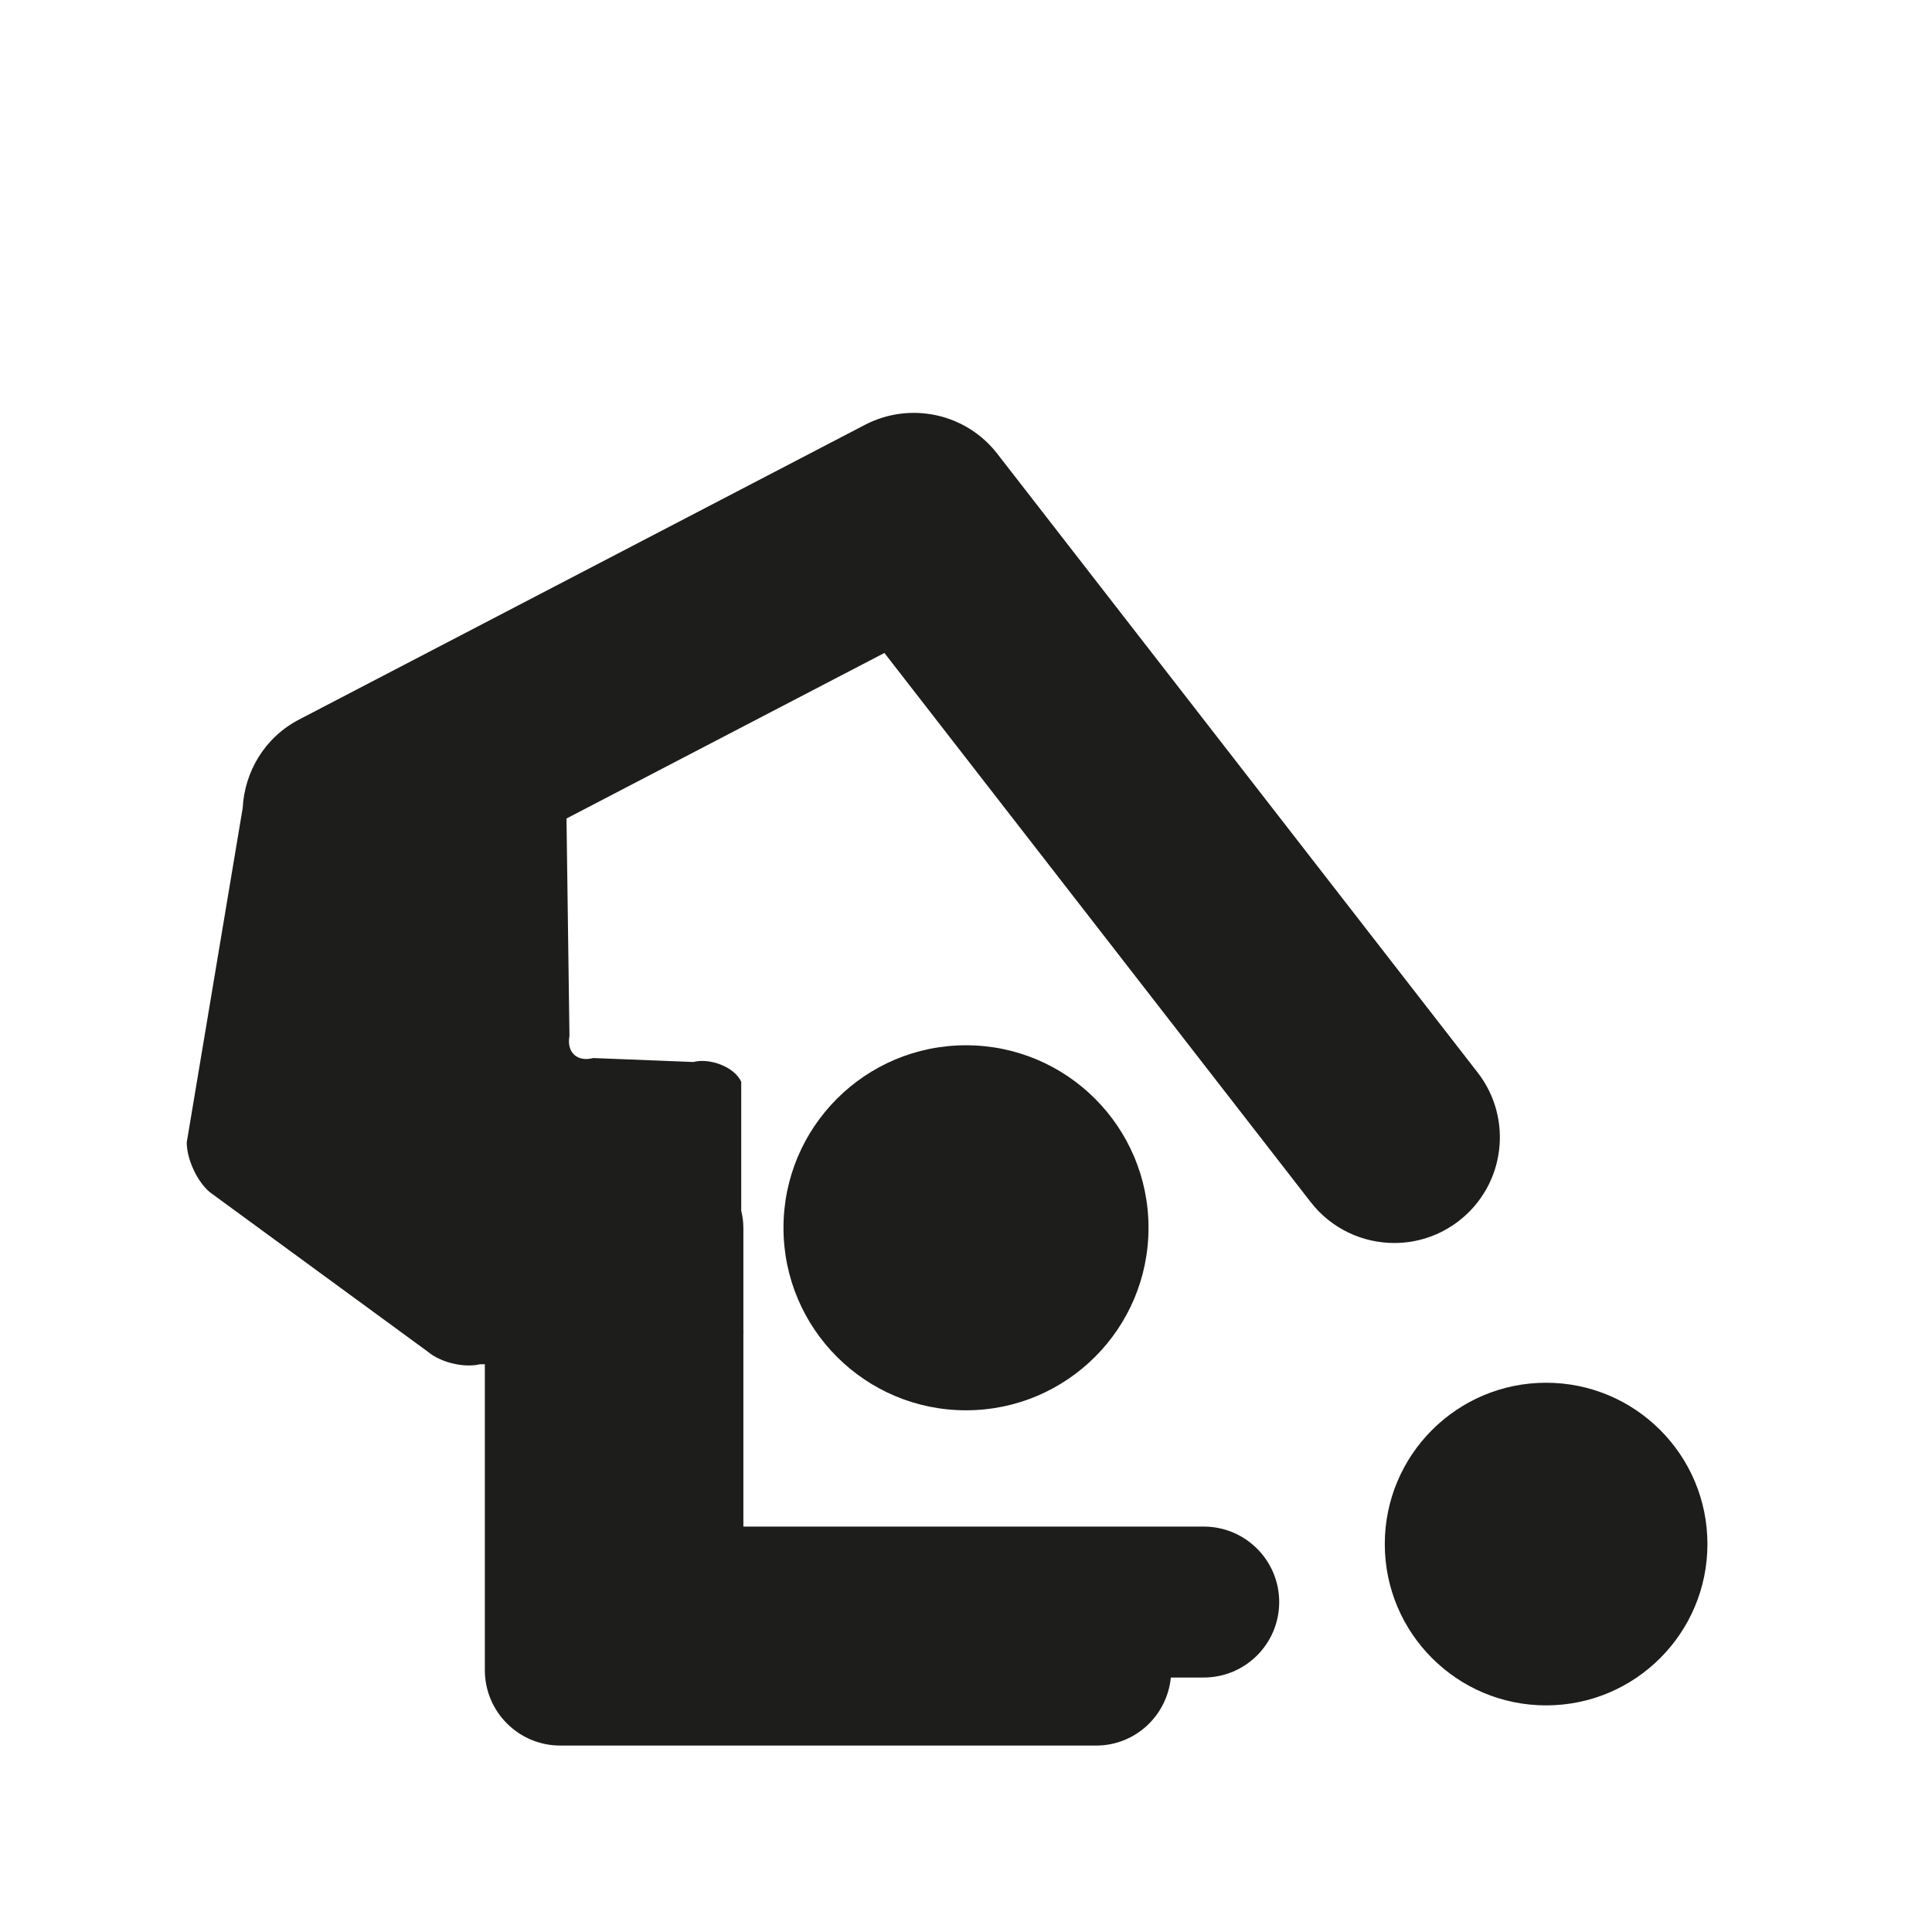
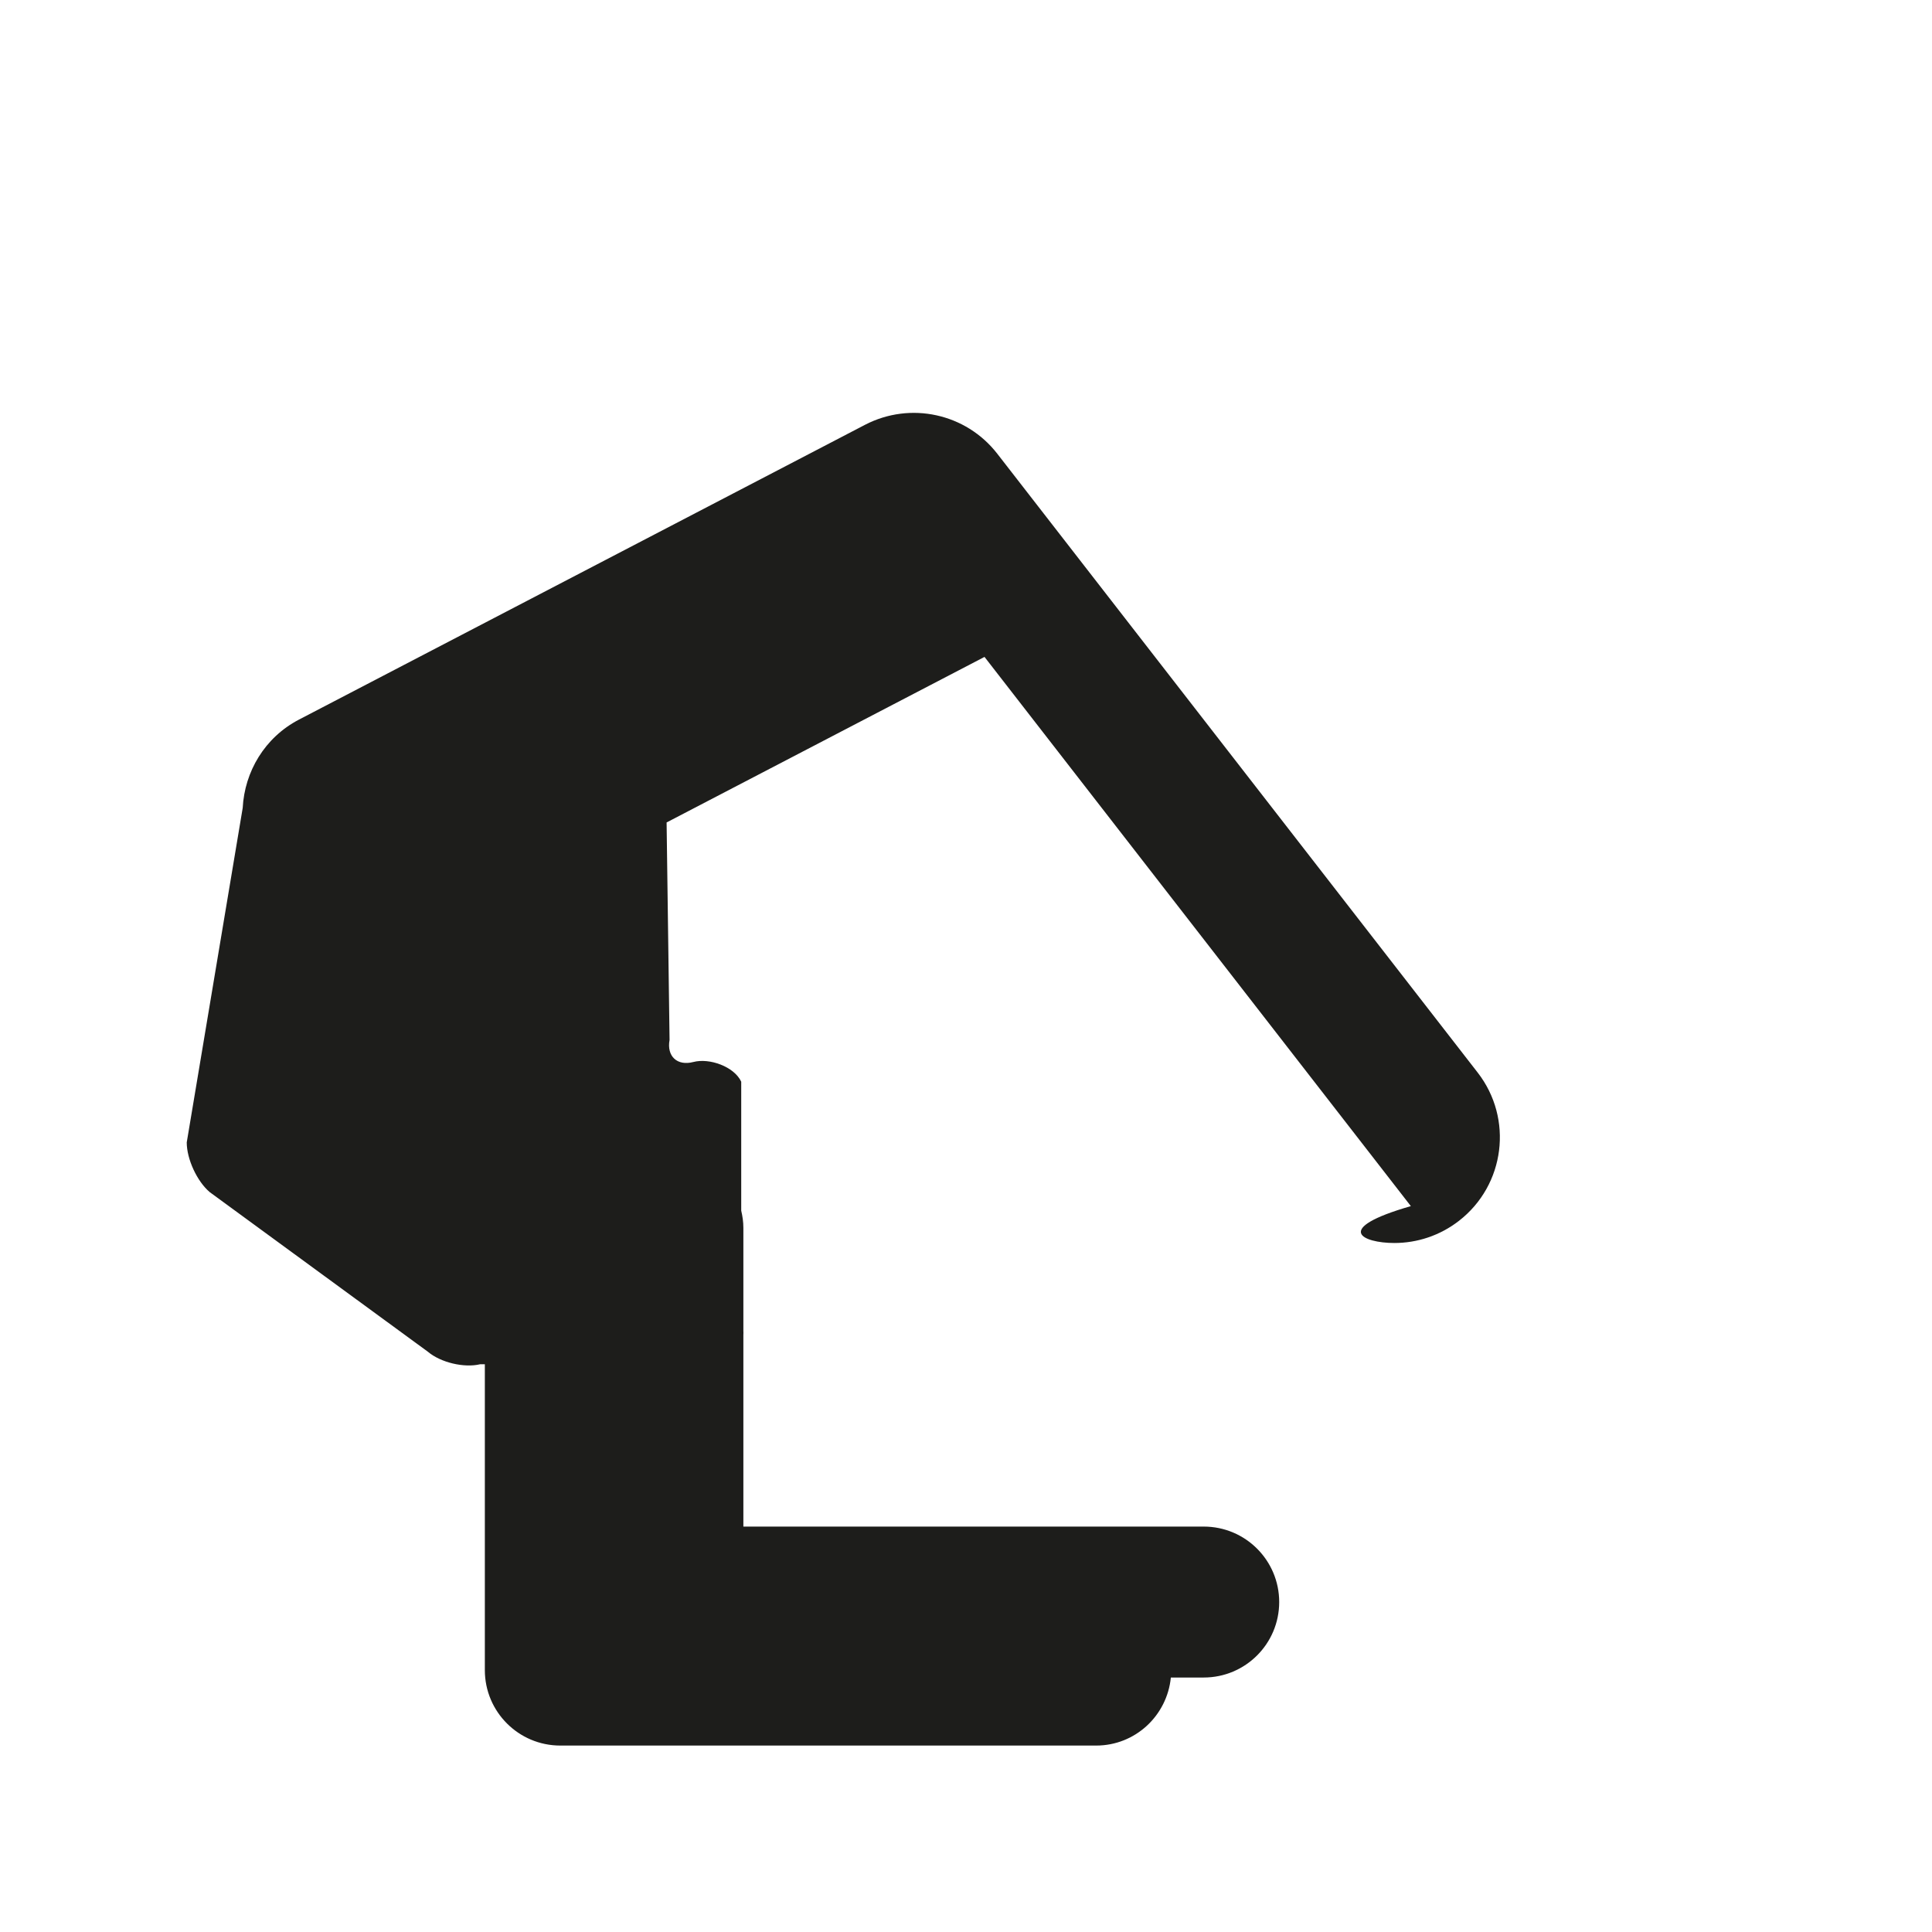
<svg xmlns="http://www.w3.org/2000/svg" version="1.1" id="Capa_1" x="0px" y="0px" viewBox="0 0 64 64" style="enable-background:new 0 0 64 64;" xml:space="preserve">
  <g>
-     <circle style="fill:#1D1D1B;" cx="32" cy="40.672" r="6.046" />
-     <path style="fill:#1D1D1B;" d="M46.188,41.176c0.75,0,1.505-0.24,2.143-0.735c1.527-1.185,1.804-3.384,0.619-4.911l-15.914-20.5   c-1.037-1.336-2.88-1.737-4.381-0.958l-18.75,9.765c-1.14,0.594-1.802,1.729-1.865,2.925L6.186,37.844   c0,0.553,0.341,1.29,0.762,1.647l7.226,5.287c0.421,0.357,1.198,0.543,1.734,0.414l0.153,0.001v10.131c0,1.381,1.119,2.5,2.5,2.5   h17.75c1.296,0,2.35-0.99,2.475-2.254h1.089c1.381,0,2.5-1.119,2.5-2.5c0-1.381-1.119-2.5-2.5-2.5h-15.25v-6.344   c0.004-0.051,0.002-0.1,0-0.148v-3.406c0-0.196-0.028-0.385-0.071-0.568v-4.271c-0.233-0.501-1.052-0.793-1.586-0.653l-3.316-0.131   c-0.534,0.14-0.887-0.188-0.788-0.731l-0.098-7.204l10.531-5.484l14.123,18.193C44.111,40.711,45.144,41.176,46.188,41.176z" />
-     <circle style="fill:#1D1D1B;" cx="51.217" cy="51.149" r="5.344" />
+     <path style="fill:#1D1D1B;" d="M46.188,41.176c0.75,0,1.505-0.24,2.143-0.735c1.527-1.185,1.804-3.384,0.619-4.911l-15.914-20.5   c-1.037-1.336-2.88-1.737-4.381-0.958l-18.75,9.765c-1.14,0.594-1.802,1.729-1.865,2.925L6.186,37.844   c0,0.553,0.341,1.29,0.762,1.647l7.226,5.287c0.421,0.357,1.198,0.543,1.734,0.414l0.153,0.001v10.131c0,1.381,1.119,2.5,2.5,2.5   h17.75c1.296,0,2.35-0.99,2.475-2.254h1.089c1.381,0,2.5-1.119,2.5-2.5c0-1.381-1.119-2.5-2.5-2.5h-15.25v-6.344   c0.004-0.051,0.002-0.1,0-0.148v-3.406c0-0.196-0.028-0.385-0.071-0.568v-4.271c-0.233-0.501-1.052-0.793-1.586-0.653c-0.534,0.14-0.887-0.188-0.788-0.731l-0.098-7.204l10.531-5.484l14.123,18.193C44.111,40.711,45.144,41.176,46.188,41.176z" />
  </g>
</svg>